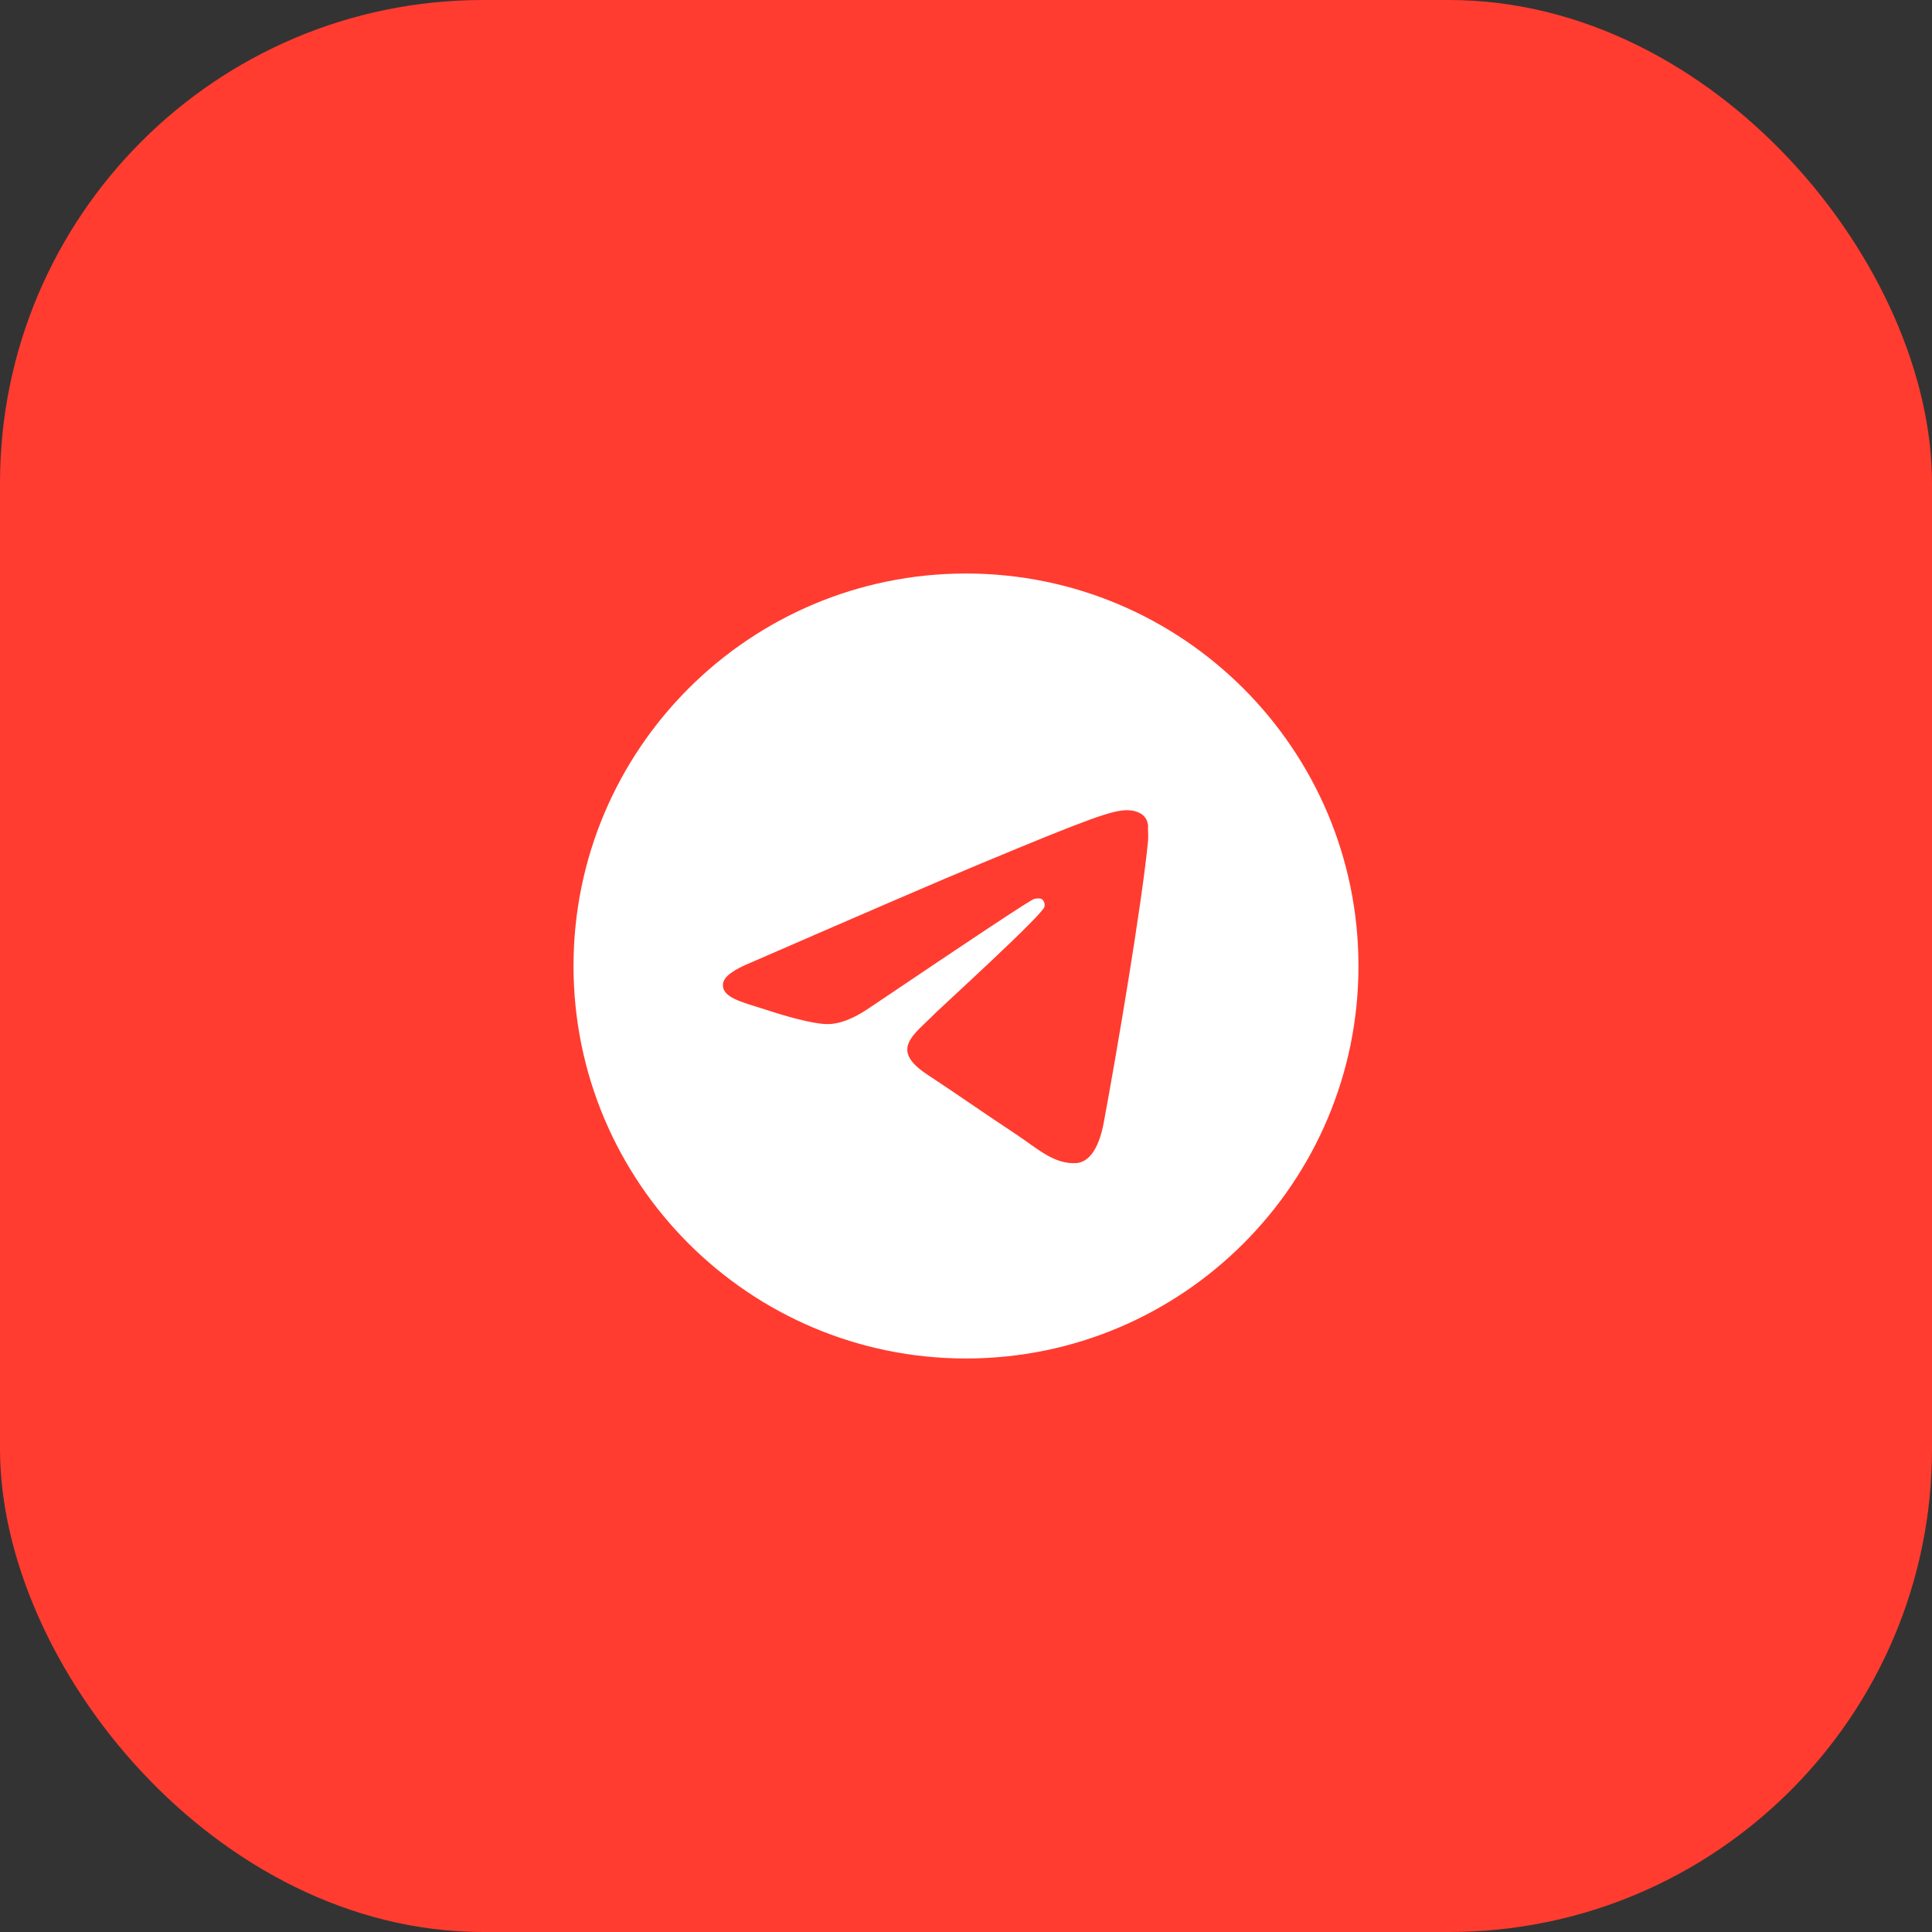
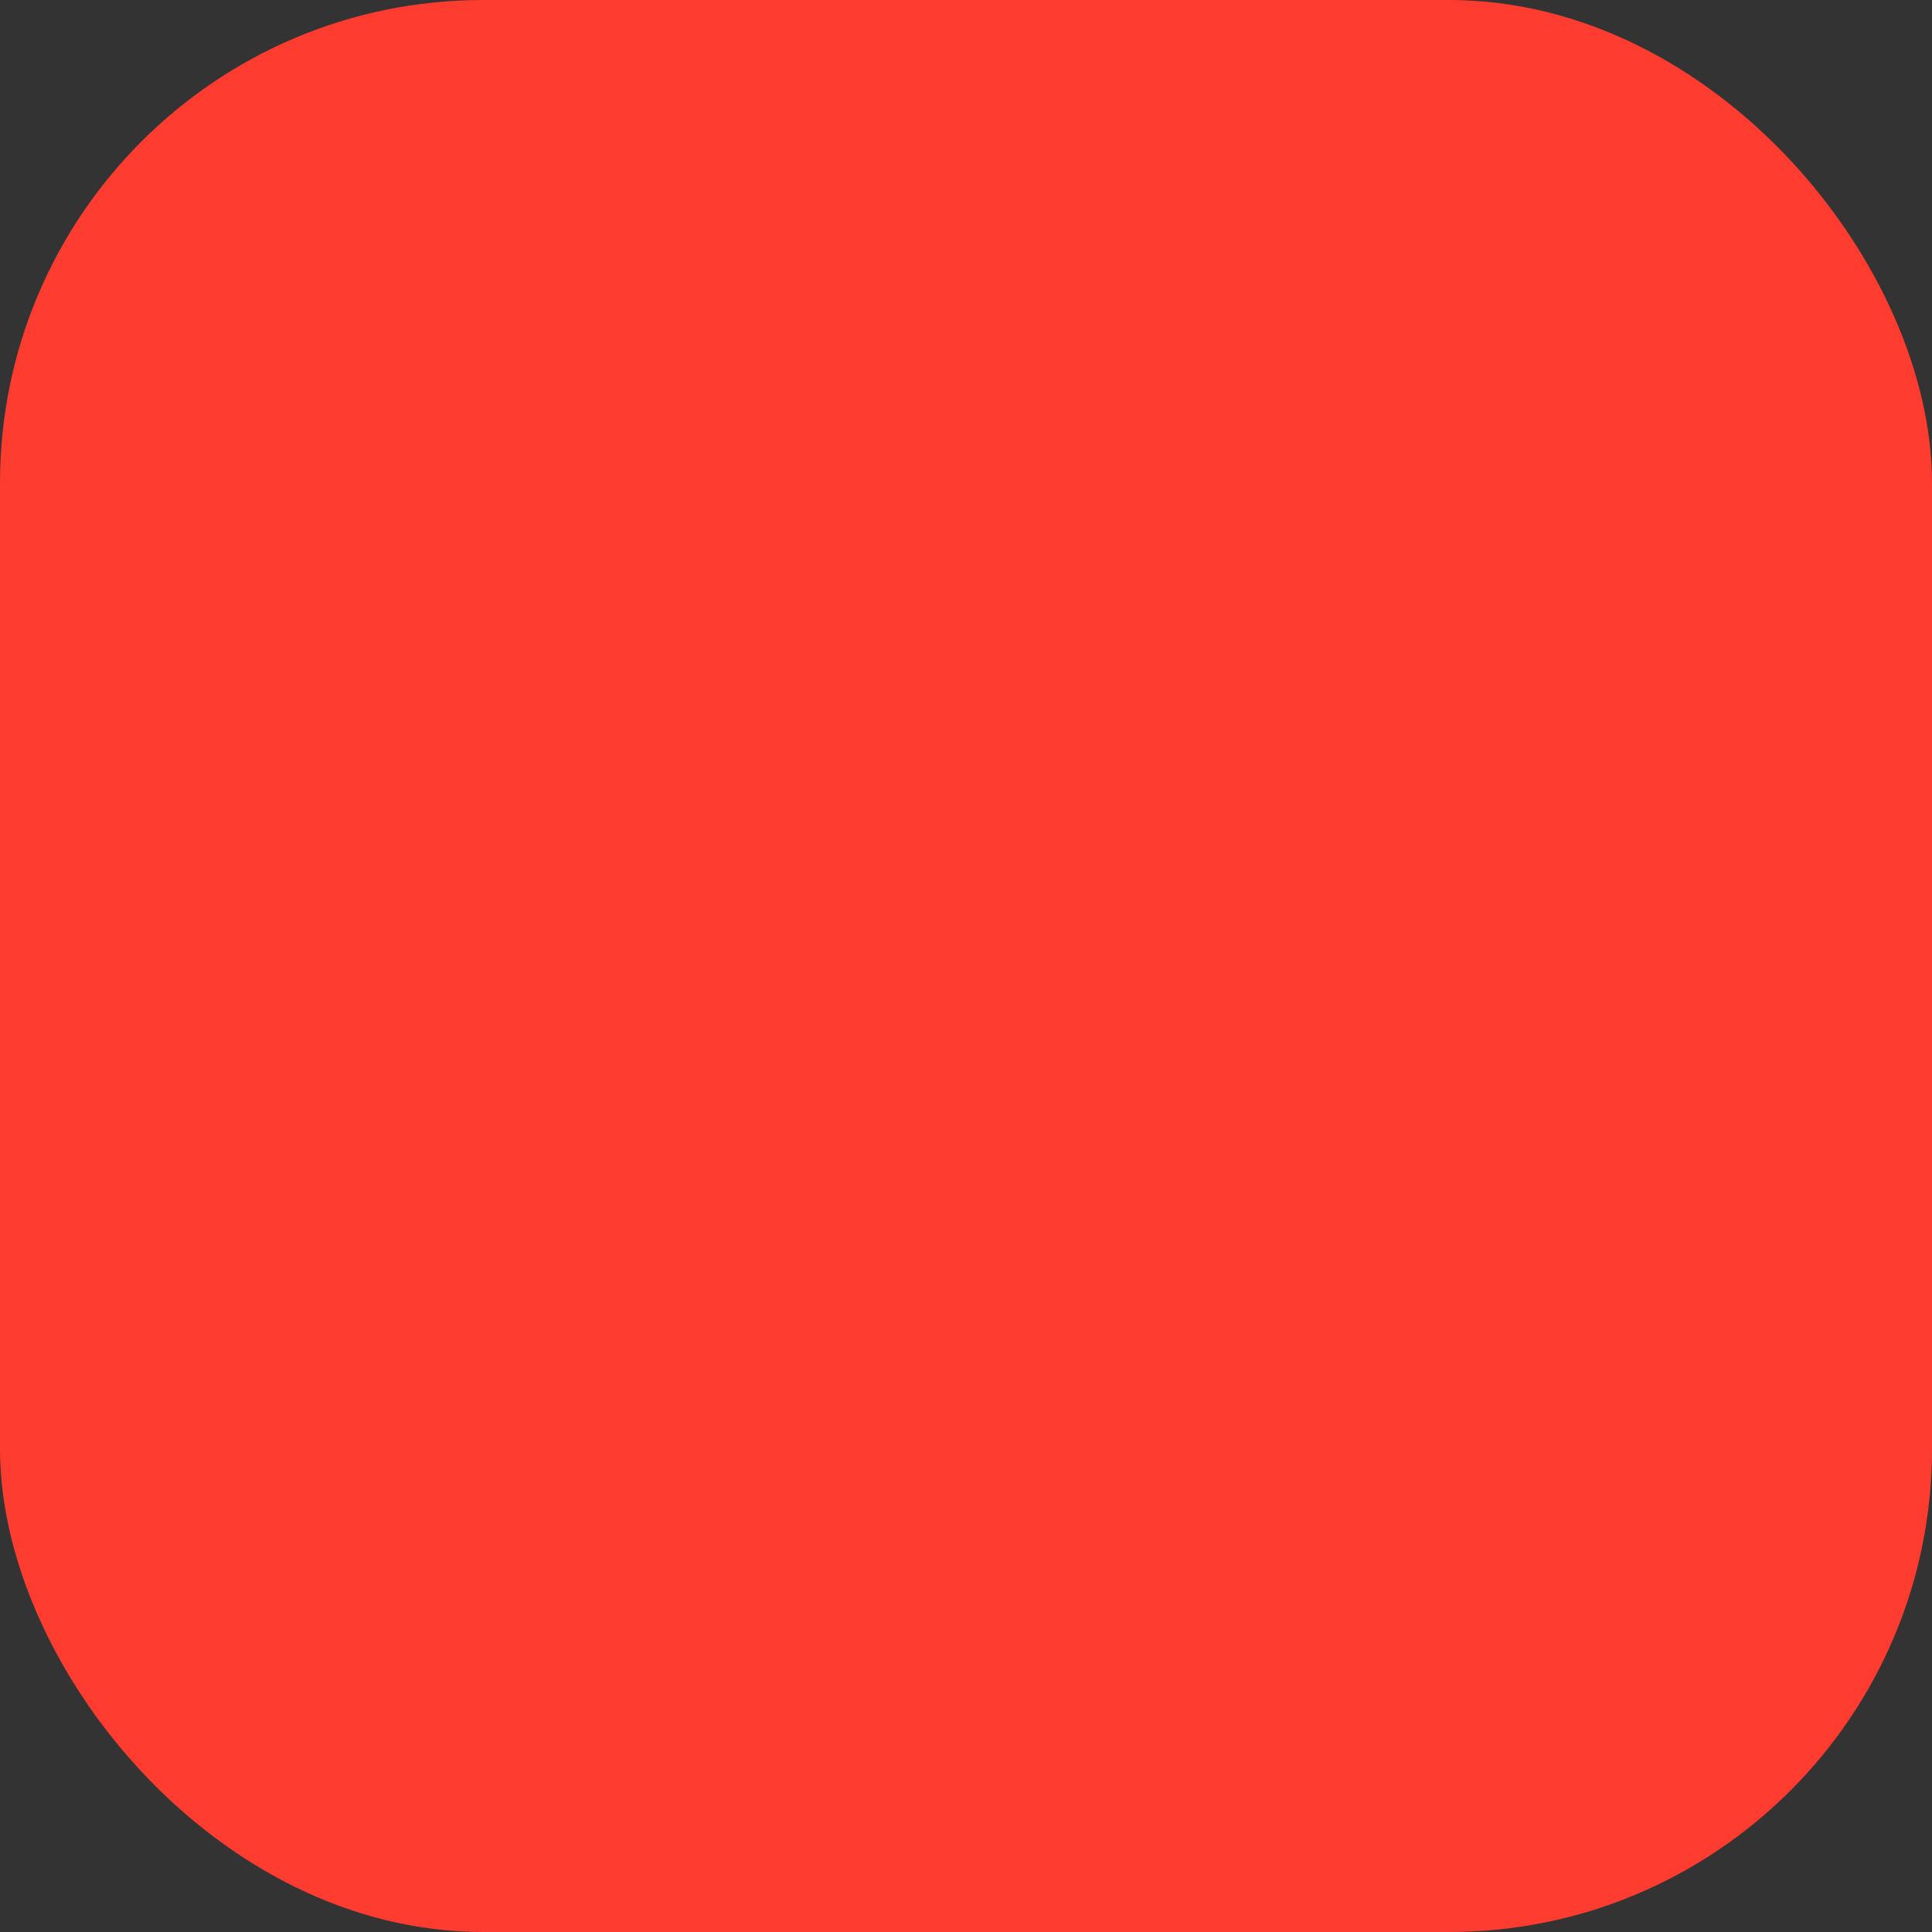
<svg xmlns="http://www.w3.org/2000/svg" width="80" height="80" viewBox="0 0 80 80" fill="none">
  <rect x="0" y="0" width="80" height="80" fill="#333333" stroke="none" />
  <rect width="80" height="80" rx="20" fill="#FF3C2F" />
-   <path d="M39.999 23.748C31.028 23.748 23.748 31.029 23.748 40C23.748 48.971 31.028 56.252 39.999 56.252C48.971 56.252 56.251 48.971 56.251 40C56.251 31.029 48.971 23.748 39.999 23.748ZM47.54 34.799C47.297 37.367 46.24 43.608 45.704 46.484C45.476 47.703 45.021 48.11 44.599 48.158C43.656 48.24 42.941 47.541 42.031 46.94C40.601 45.997 39.788 45.412 38.407 44.502C36.798 43.445 37.838 42.86 38.764 41.918C39.008 41.674 43.169 37.887 43.25 37.546C43.261 37.494 43.26 37.441 43.245 37.389C43.231 37.339 43.205 37.292 43.169 37.253C43.071 37.172 42.941 37.205 42.827 37.221C42.681 37.253 40.406 38.765 35.969 41.755C35.319 42.194 34.734 42.421 34.214 42.405C33.629 42.389 32.524 42.08 31.695 41.804C30.671 41.479 29.875 41.3 29.939 40.731C29.972 40.439 30.378 40.146 31.142 39.837C35.888 37.773 39.041 36.408 40.617 35.758C45.135 33.873 46.061 33.548 46.679 33.548C46.809 33.548 47.118 33.58 47.313 33.743C47.475 33.873 47.524 34.052 47.54 34.182C47.524 34.279 47.556 34.572 47.54 34.799Z" fill="white" />
</svg>